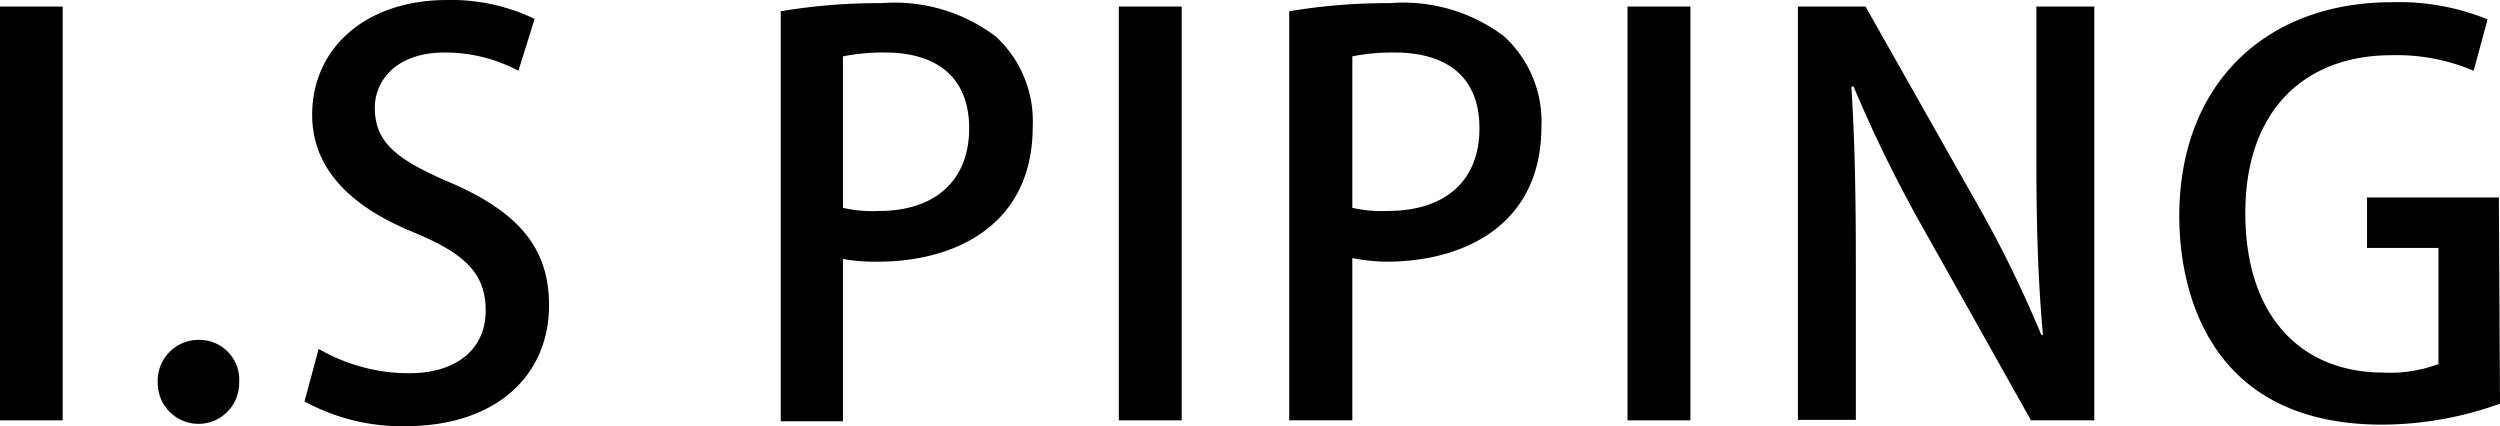
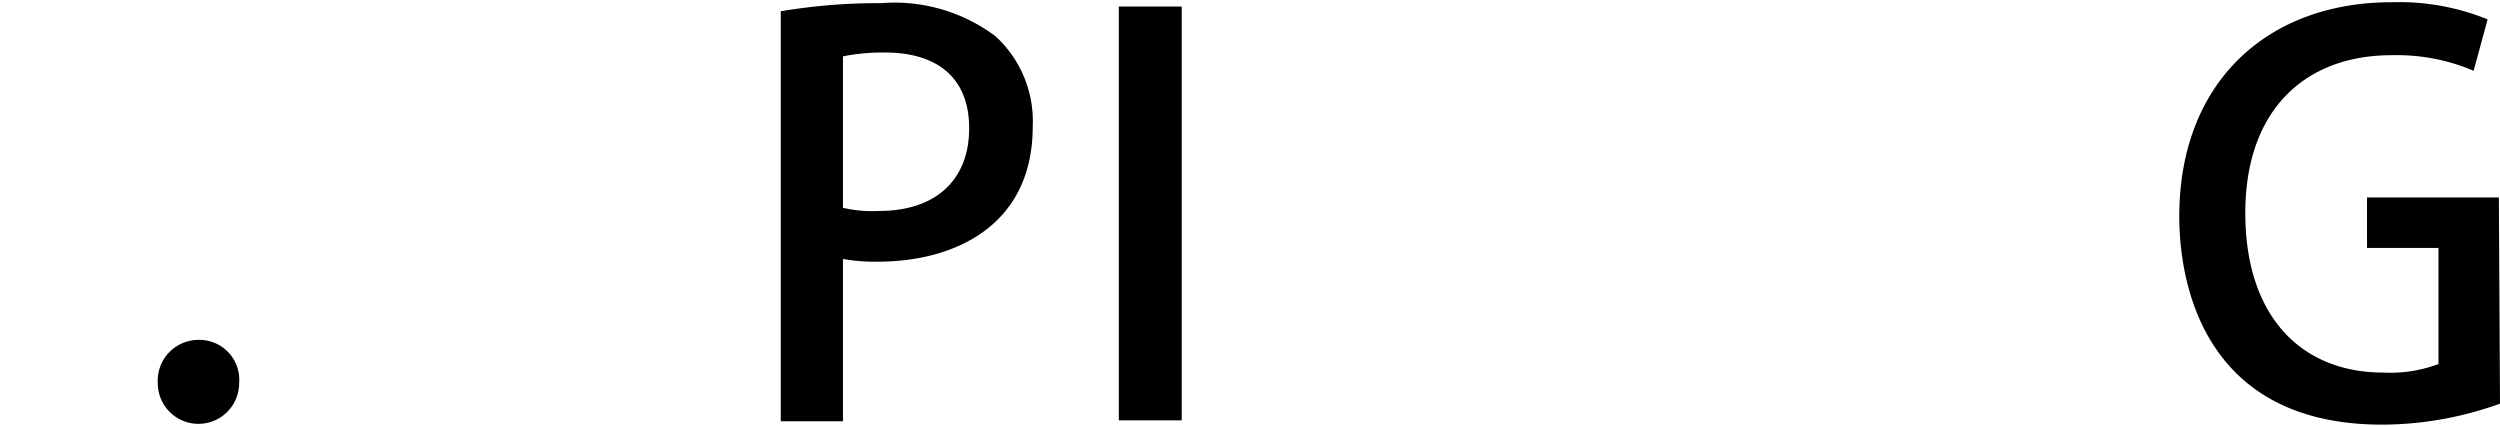
<svg xmlns="http://www.w3.org/2000/svg" viewBox="0 0 110.92 18.91">
  <title>アセット 1</title>
  <g id="レイヤー_2" data-name="レイヤー 2">
    <g id="レイヤー_1-2" data-name="レイヤー 1">
-       <path d="M0,.29H2.78V18.65H0Z" />
      <path d="M7,17a1.81,1.81,0,0,1,1.8-1.92A1.77,1.77,0,0,1,10.61,17,1.79,1.79,0,1,1,7,17Z" />
-       <path d="M23,3.14a6.9,6.9,0,0,0-3.27-.81c-2.18,0-3.1,1.27-3.1,2.45,0,1.56,1,2.32,3.37,3.33C23,9.41,24.36,11,24.36,13.54c0,3.07-2.28,5.37-6.4,5.37a9,9,0,0,1-4.45-1.1l.63-2.33a8,8,0,0,0,4,1.08c2.19,0,3.41-1.13,3.41-2.78s-.93-2.52-3.12-3.44c-2.74-1.1-4.58-2.76-4.58-5.25,0-2.91,2.32-5.09,6-5.09a8.51,8.51,0,0,1,3.87.84Z" />
      <path d="M34.64.5A26,26,0,0,1,39.1.14a7.45,7.45,0,0,1,5.07,1.47,5.11,5.11,0,0,1,1.65,4c0,4.46-3.55,6-6.86,6a8.17,8.17,0,0,1-1.56-.12v7.2H34.64ZM37.4,9.22A5.76,5.76,0,0,0,39,9.36C41.5,9.36,43,8,43,5.69S41.5,2.33,39.27,2.33a9.07,9.07,0,0,0-1.87.17Z" />
      <path d="M49.64.29h2.79V18.65H49.64Z" />
-       <path d="M57.2.5A26.12,26.12,0,0,1,61.67.14a7.42,7.42,0,0,1,5.06,1.47,5.12,5.12,0,0,1,1.66,4c0,4.46-3.55,6-6.87,6A8.31,8.31,0,0,1,60,11.45v7.2H57.2ZM60,9.22a5.8,5.8,0,0,0,1.56.14c2.55,0,4.08-1.32,4.08-3.67s-1.53-3.36-3.76-3.36A9.11,9.11,0,0,0,60,2.5Z" />
-       <path d="M72.21.29H75V18.65H72.21Z" />
-       <path d="M92.92,18.65H90.11l-4.82-8.59a59.55,59.55,0,0,1-3.05-6.22l-.1,0c.15,2.33.2,4.71.2,7.93v6.86H79.77V.29h3l4.8,8.49a52.28,52.28,0,0,1,3,6.08l.07,0c-.22-2.49-.29-4.85-.29-7.77V.29h2.57Z" />
      <path d="M110.92,17.91a15.51,15.51,0,0,1-5.23.93c-7.94,0-9-6.31-9-9.24,0-5.95,3.91-9.5,9.41-9.5a10.39,10.39,0,0,1,4.27.76l-.62,2.28a8.69,8.69,0,0,0-3.65-.69c-3.77,0-6.48,2.37-6.48,7s2.52,7.08,6.12,7.08a6,6,0,0,0,2.45-.38V11h-3.17V8.76h5.85Z" />
    </g>
  </g>
</svg>